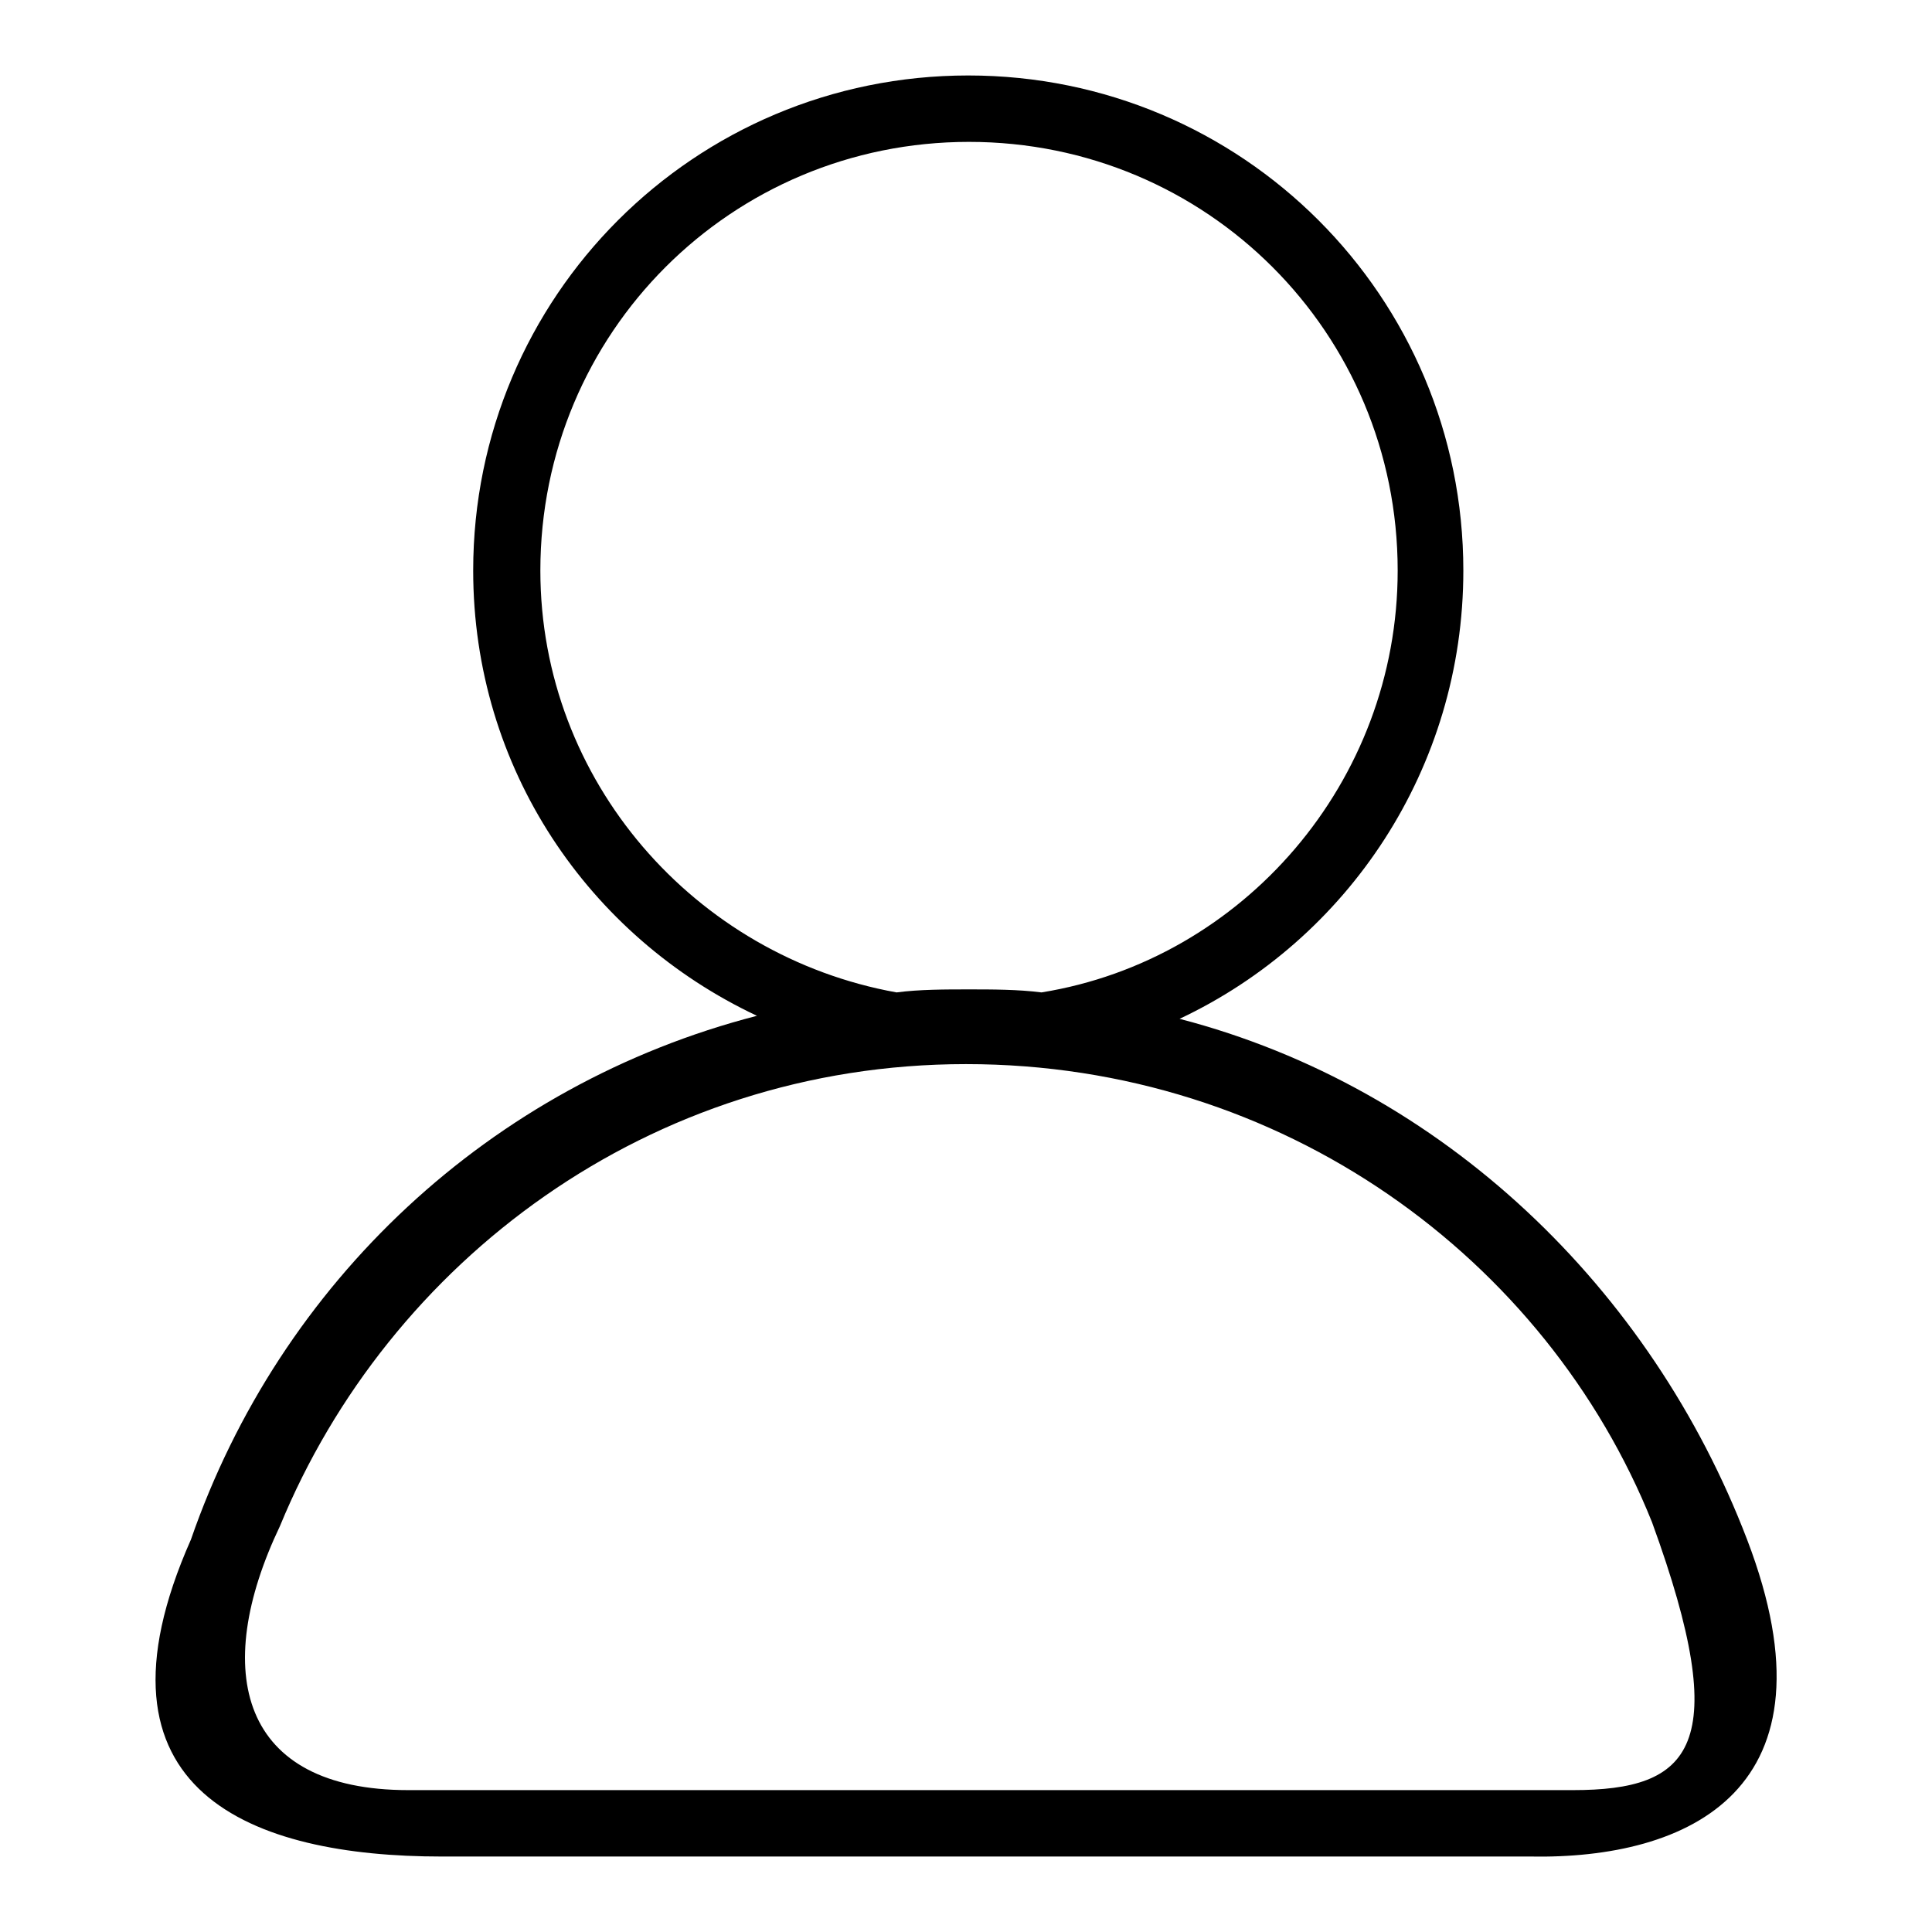
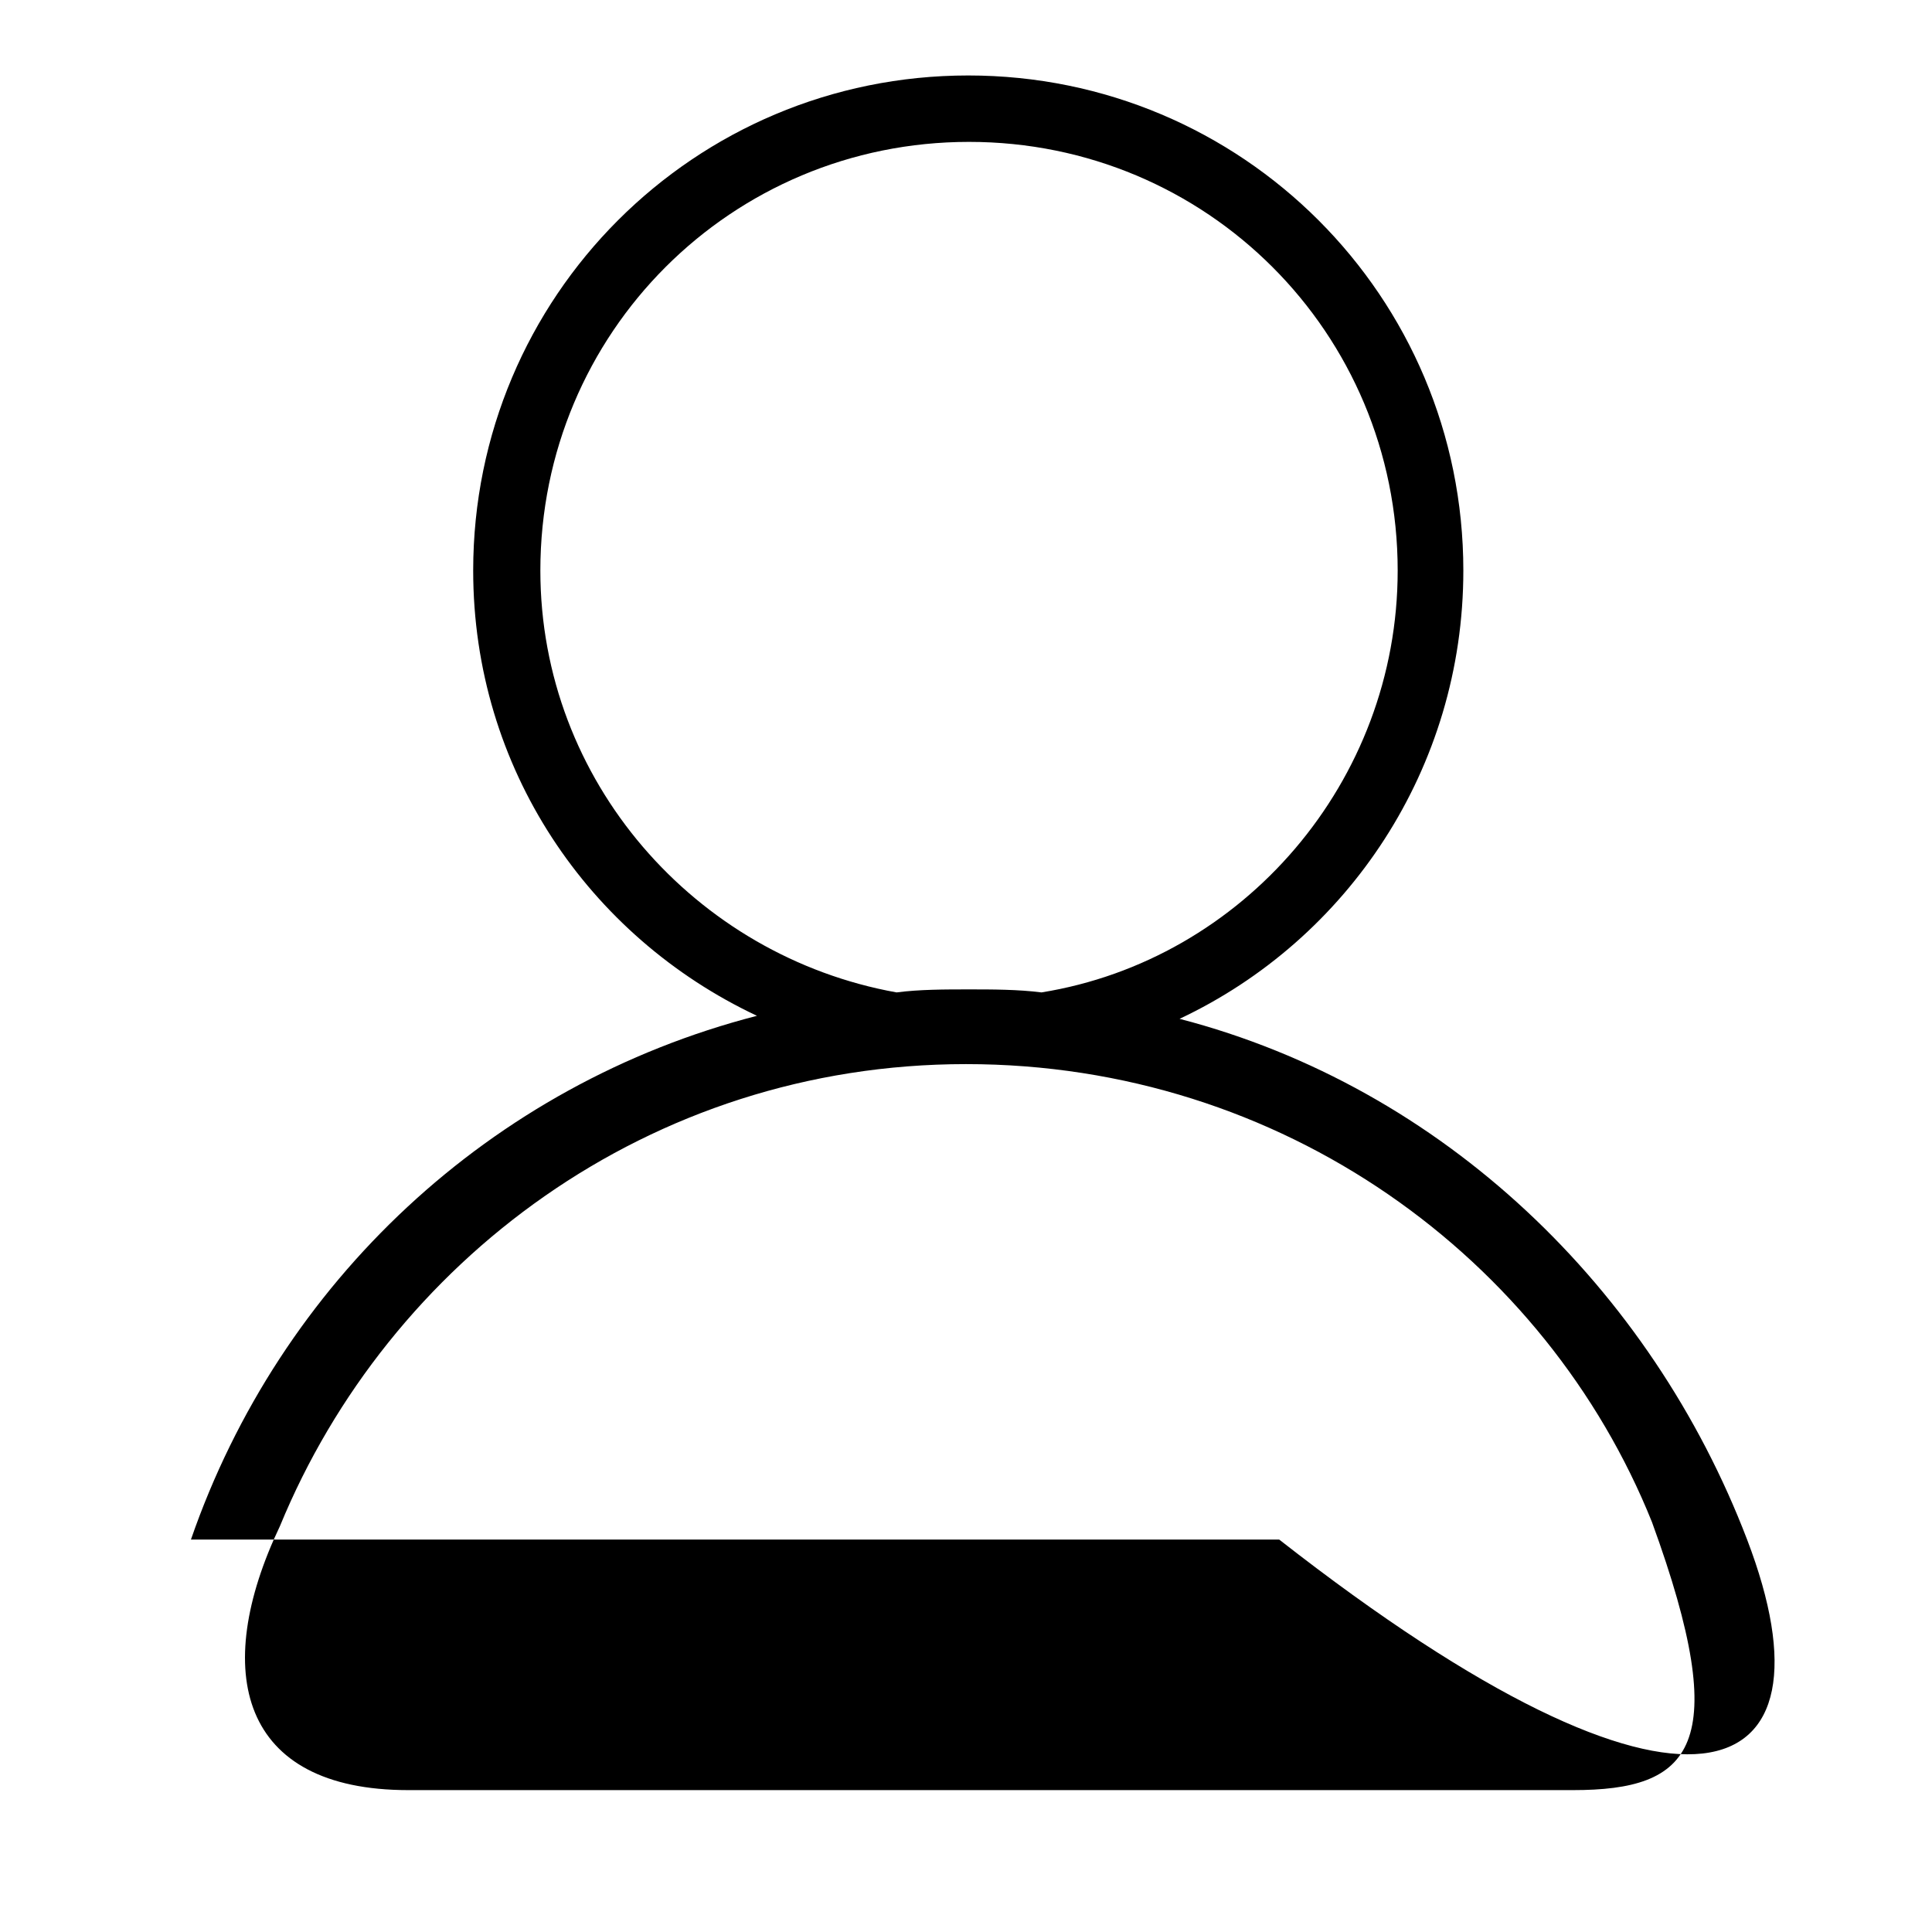
<svg xmlns="http://www.w3.org/2000/svg" version="1.1" x="0px" y="0px" viewBox="0 0 256 256" enable-background="new 0 0 256 256" xml:space="preserve">
  <g>
-     <path fill="#000000" d="M231.5,204c-12.7-33.2-40.2-59.9-75.2-69c22.3-10.5,37.6-33.2,37.6-59.4c0-36.3-29.3-65.6-65.6-65.6 c-36.3,0-65.6,29.3-65.6,65.6c0,26.2,15.3,48.5,37.6,59C65,143.7,37.1,169.9,25.3,204c-14.9,33.6,8.3,42,33.2,42h144.2 C223.7,246.4,244.2,237.2,231.5,204z M71.6,75.6c0-31.5,25.3-56.8,56.8-56.8c31.5,0,56.8,25.3,56.8,56.8c0,28-20.5,51.6-47.2,55.9 c-3.1-0.4-6.6-0.4-9.6-0.4c-3.1,0-6.6,0-9.6,0.4C92.1,126.7,71.6,103.5,71.6,75.6L71.6,75.6z M208.4,237.2H54.1 c-22.3,0-26.2-15.7-17-35c14.4-35,48.9-61.2,90.9-61.2c42,0,76.9,25.8,90.9,60.7C229.8,231.6,224.1,237.2,208.4,237.2z" />
+     <path fill="#000000" d="M231.5,204c-12.7-33.2-40.2-59.9-75.2-69c22.3-10.5,37.6-33.2,37.6-59.4c0-36.3-29.3-65.6-65.6-65.6 c-36.3,0-65.6,29.3-65.6,65.6c0,26.2,15.3,48.5,37.6,59C65,143.7,37.1,169.9,25.3,204h144.2 C223.7,246.4,244.2,237.2,231.5,204z M71.6,75.6c0-31.5,25.3-56.8,56.8-56.8c31.5,0,56.8,25.3,56.8,56.8c0,28-20.5,51.6-47.2,55.9 c-3.1-0.4-6.6-0.4-9.6-0.4c-3.1,0-6.6,0-9.6,0.4C92.1,126.7,71.6,103.5,71.6,75.6L71.6,75.6z M208.4,237.2H54.1 c-22.3,0-26.2-15.7-17-35c14.4-35,48.9-61.2,90.9-61.2c42,0,76.9,25.8,90.9,60.7C229.8,231.6,224.1,237.2,208.4,237.2z" />
  </g>
</svg>